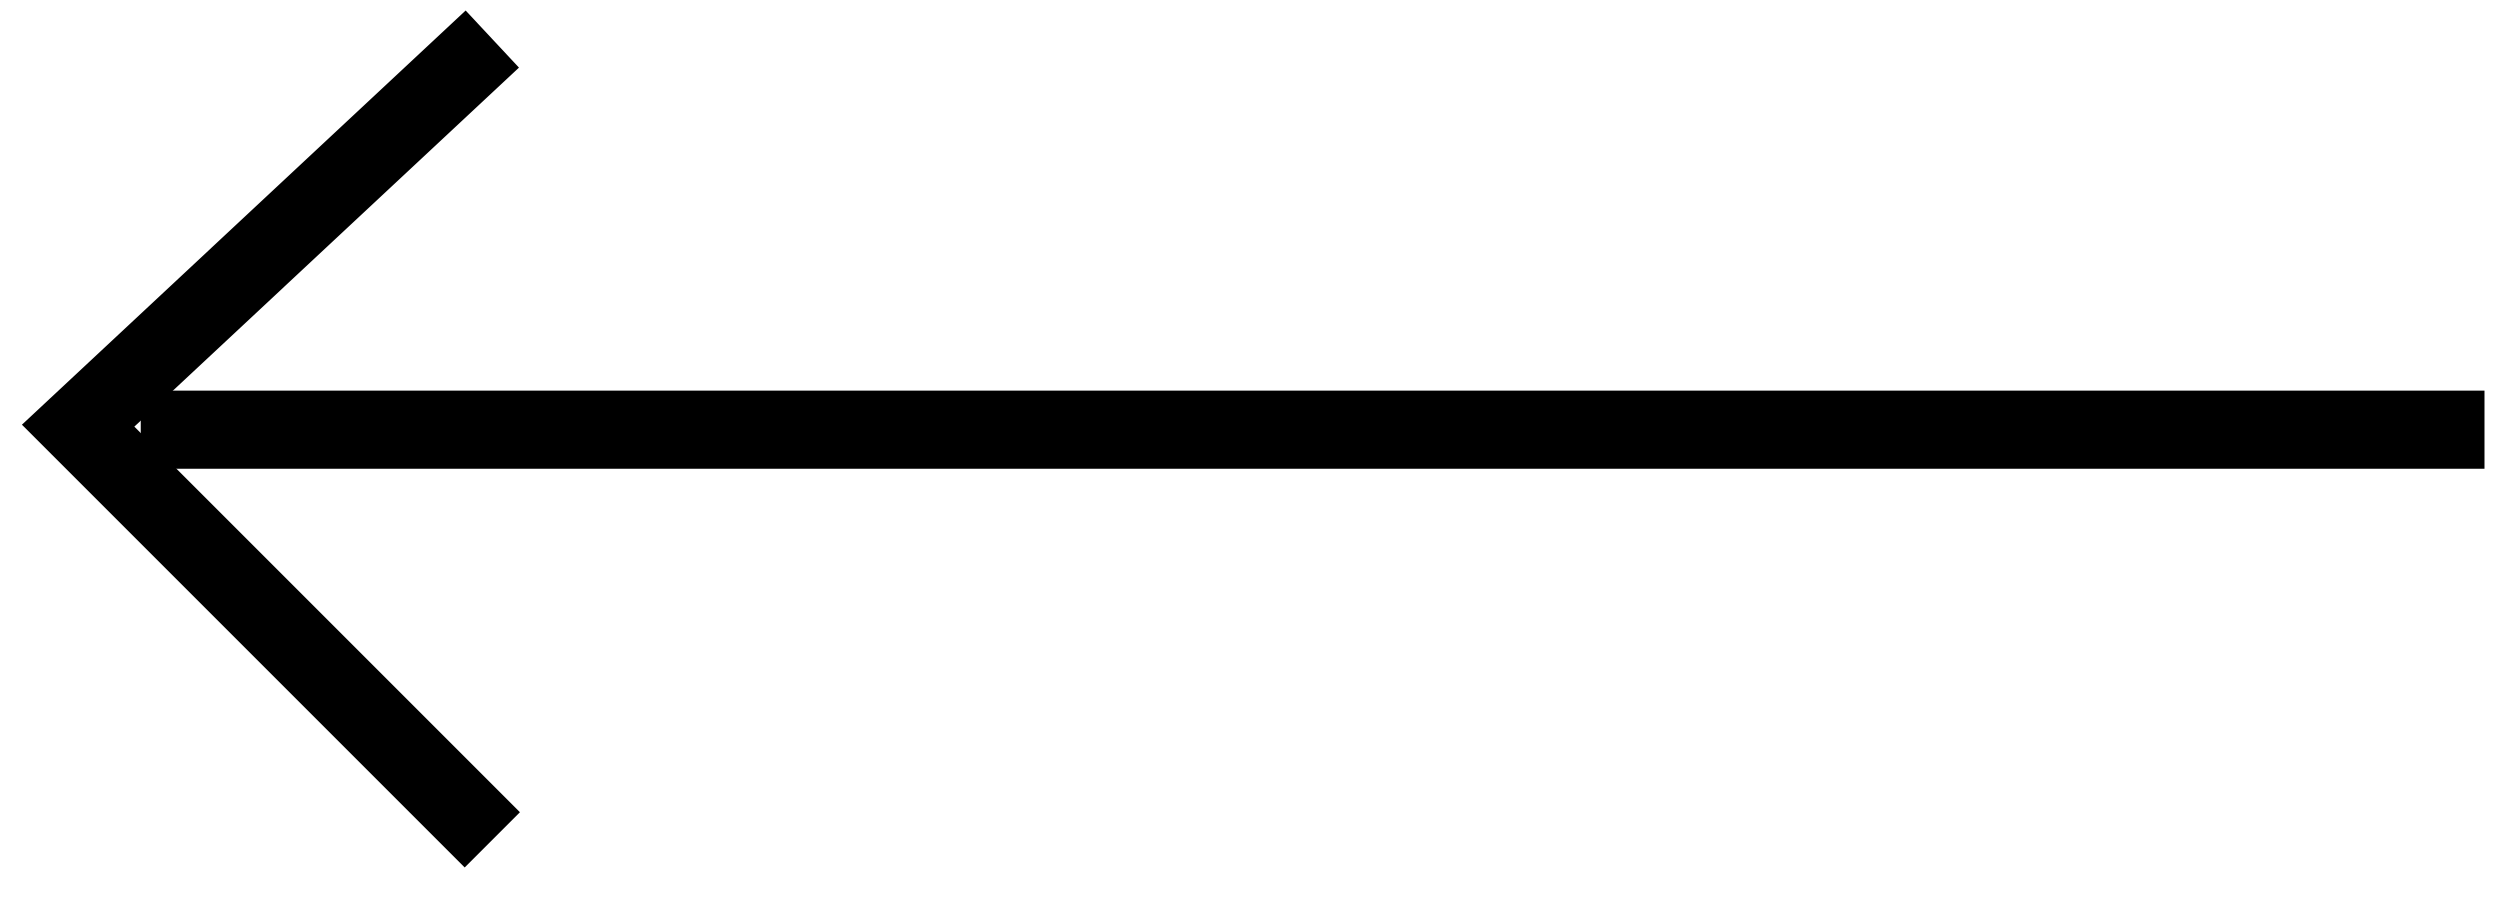
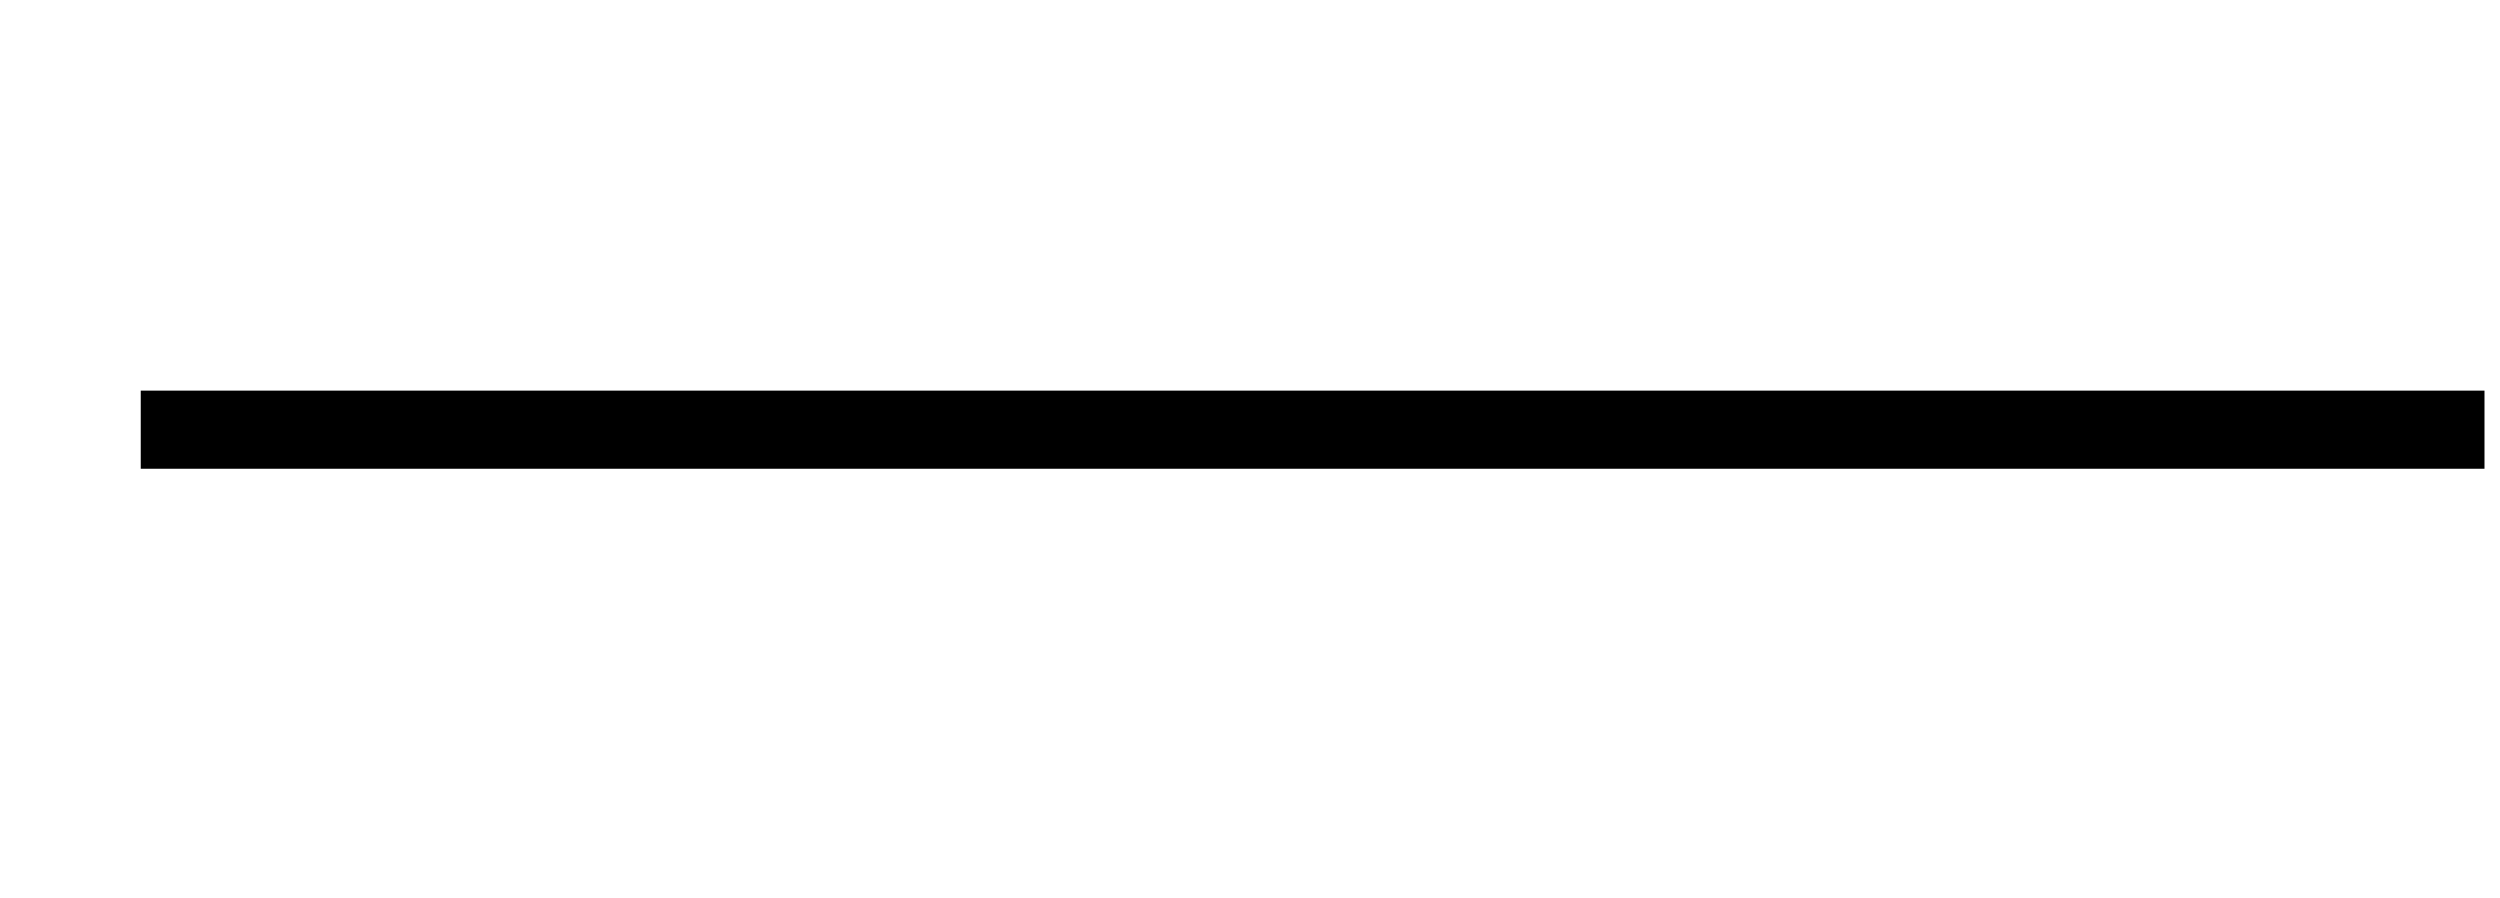
<svg xmlns="http://www.w3.org/2000/svg" width="64" height="23" viewBox="0 0 64 23" fill="none">
  <path d="M63.603 11H3.603" stroke="black" stroke-width="2" />
-   <path d="M12.603 1L2 10.897L12.603 21.5" stroke="black" stroke-width="2" />
</svg>